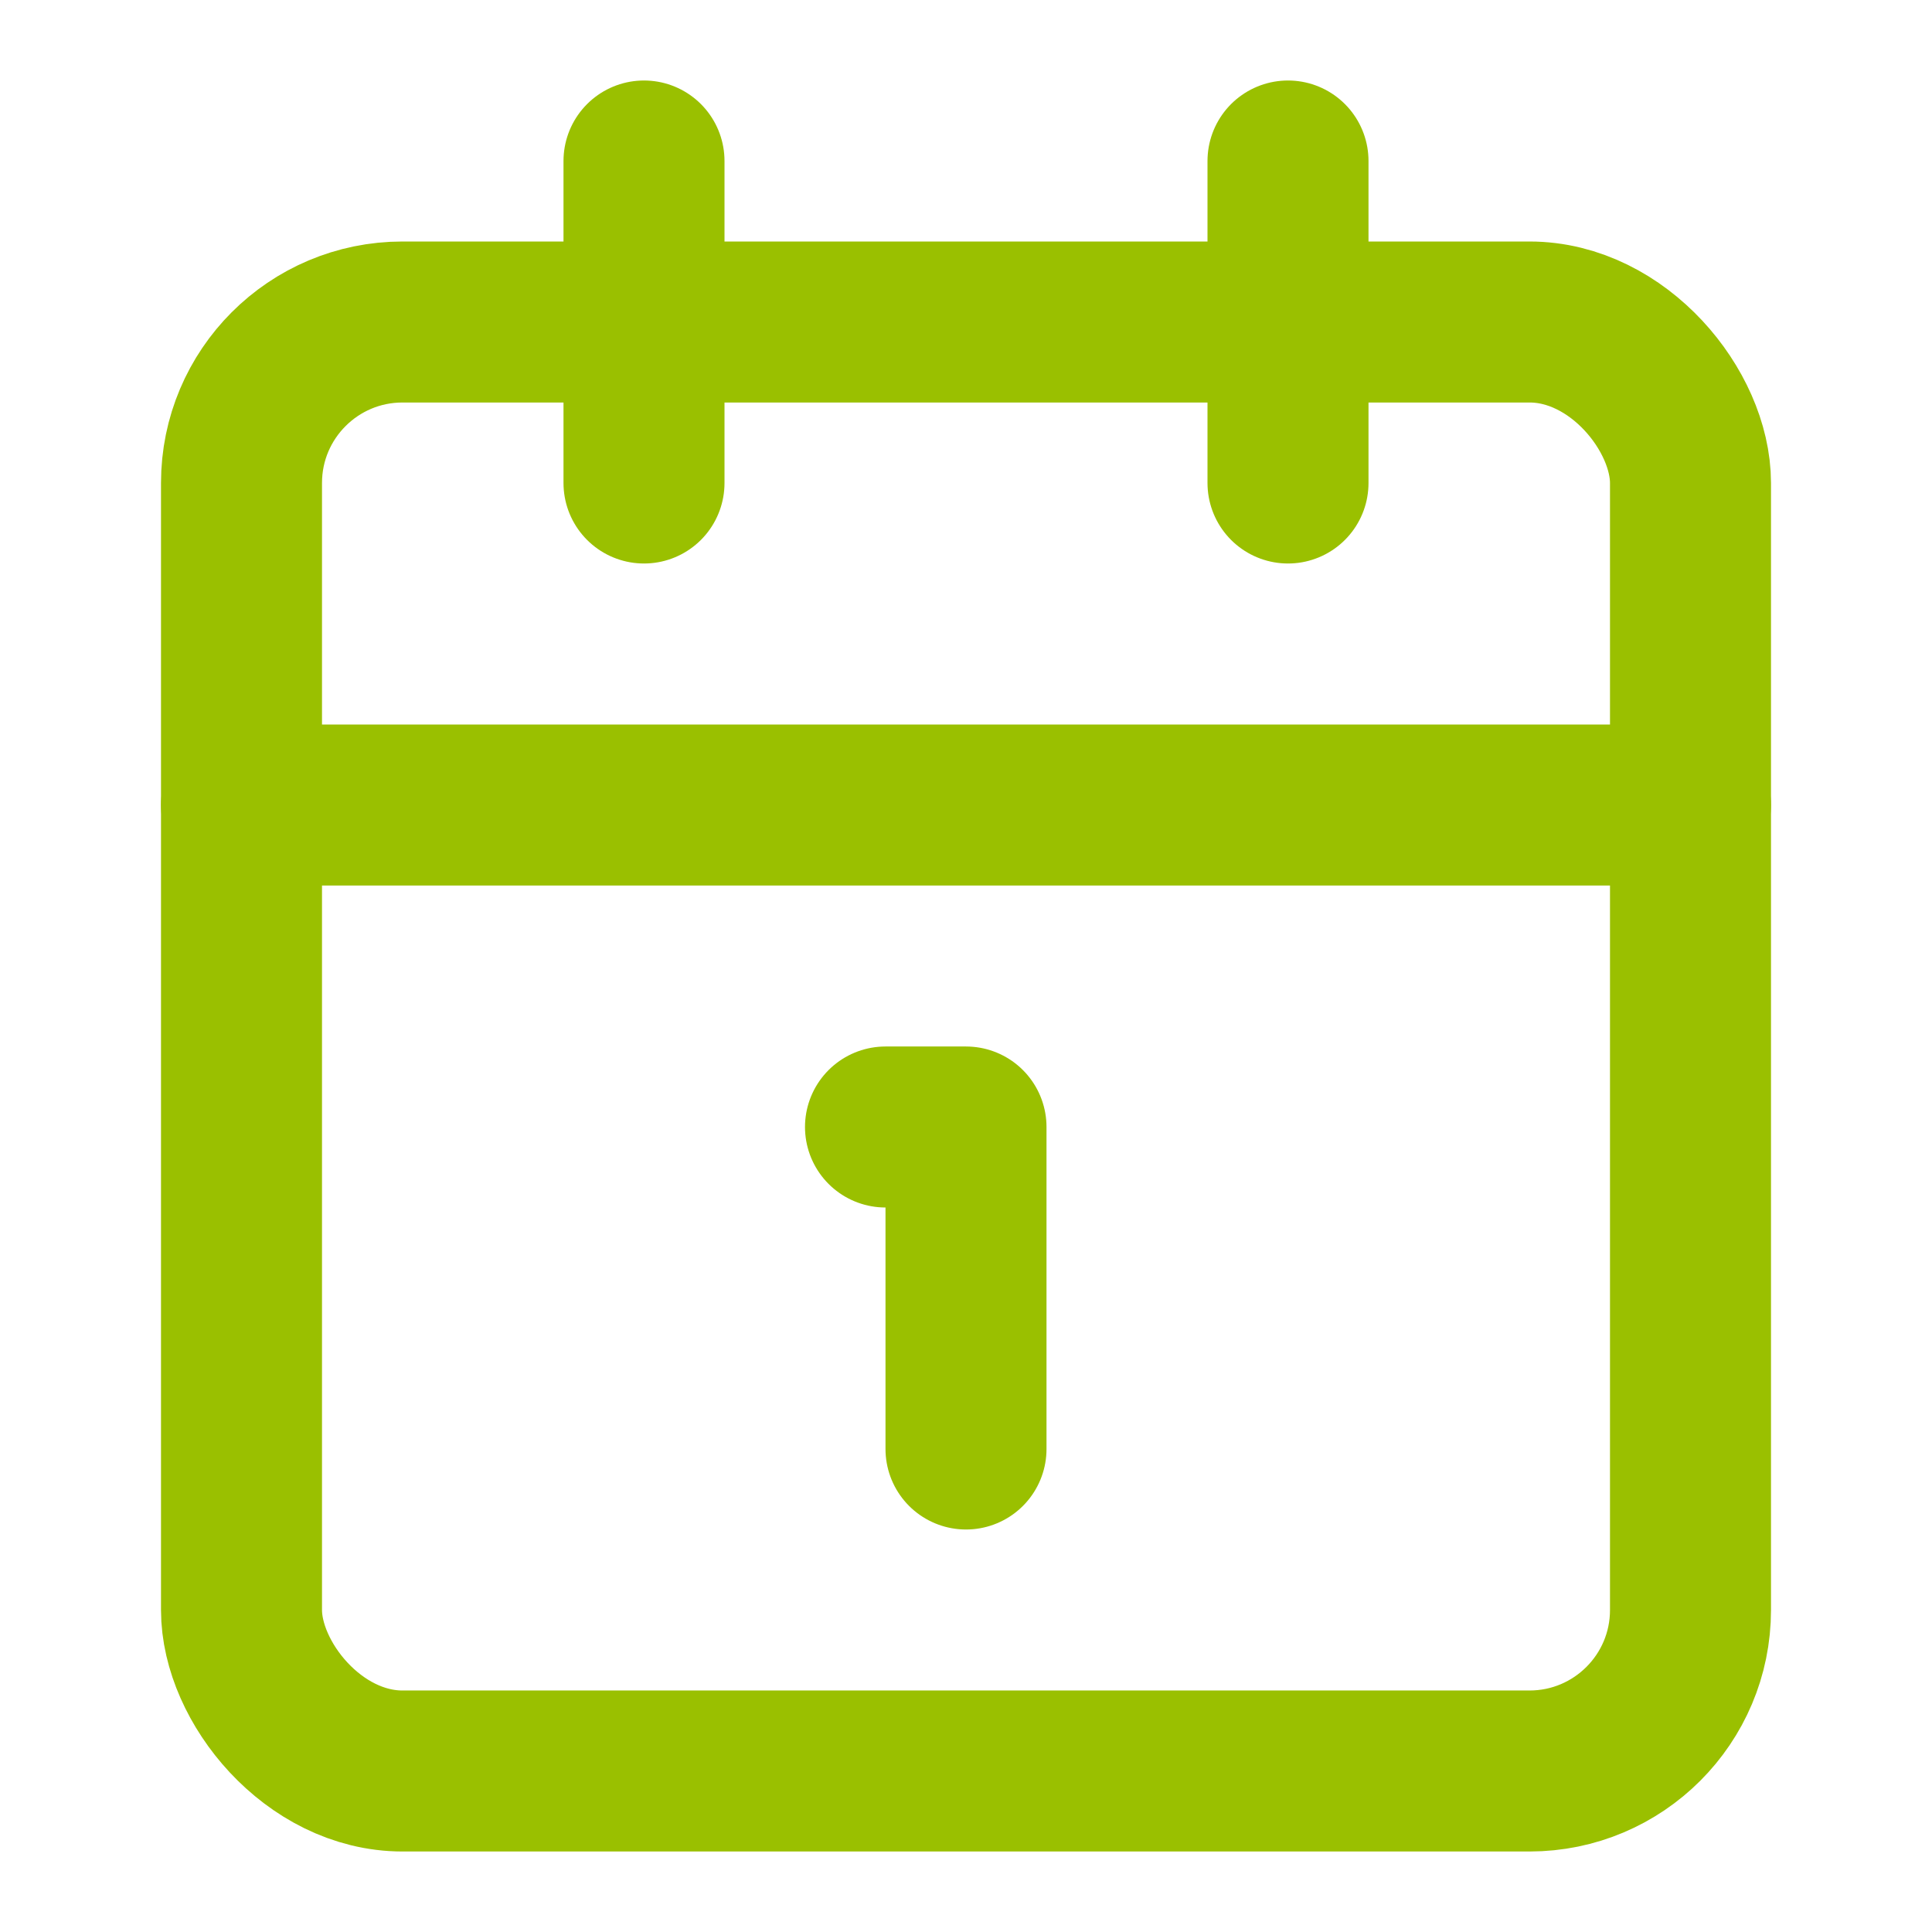
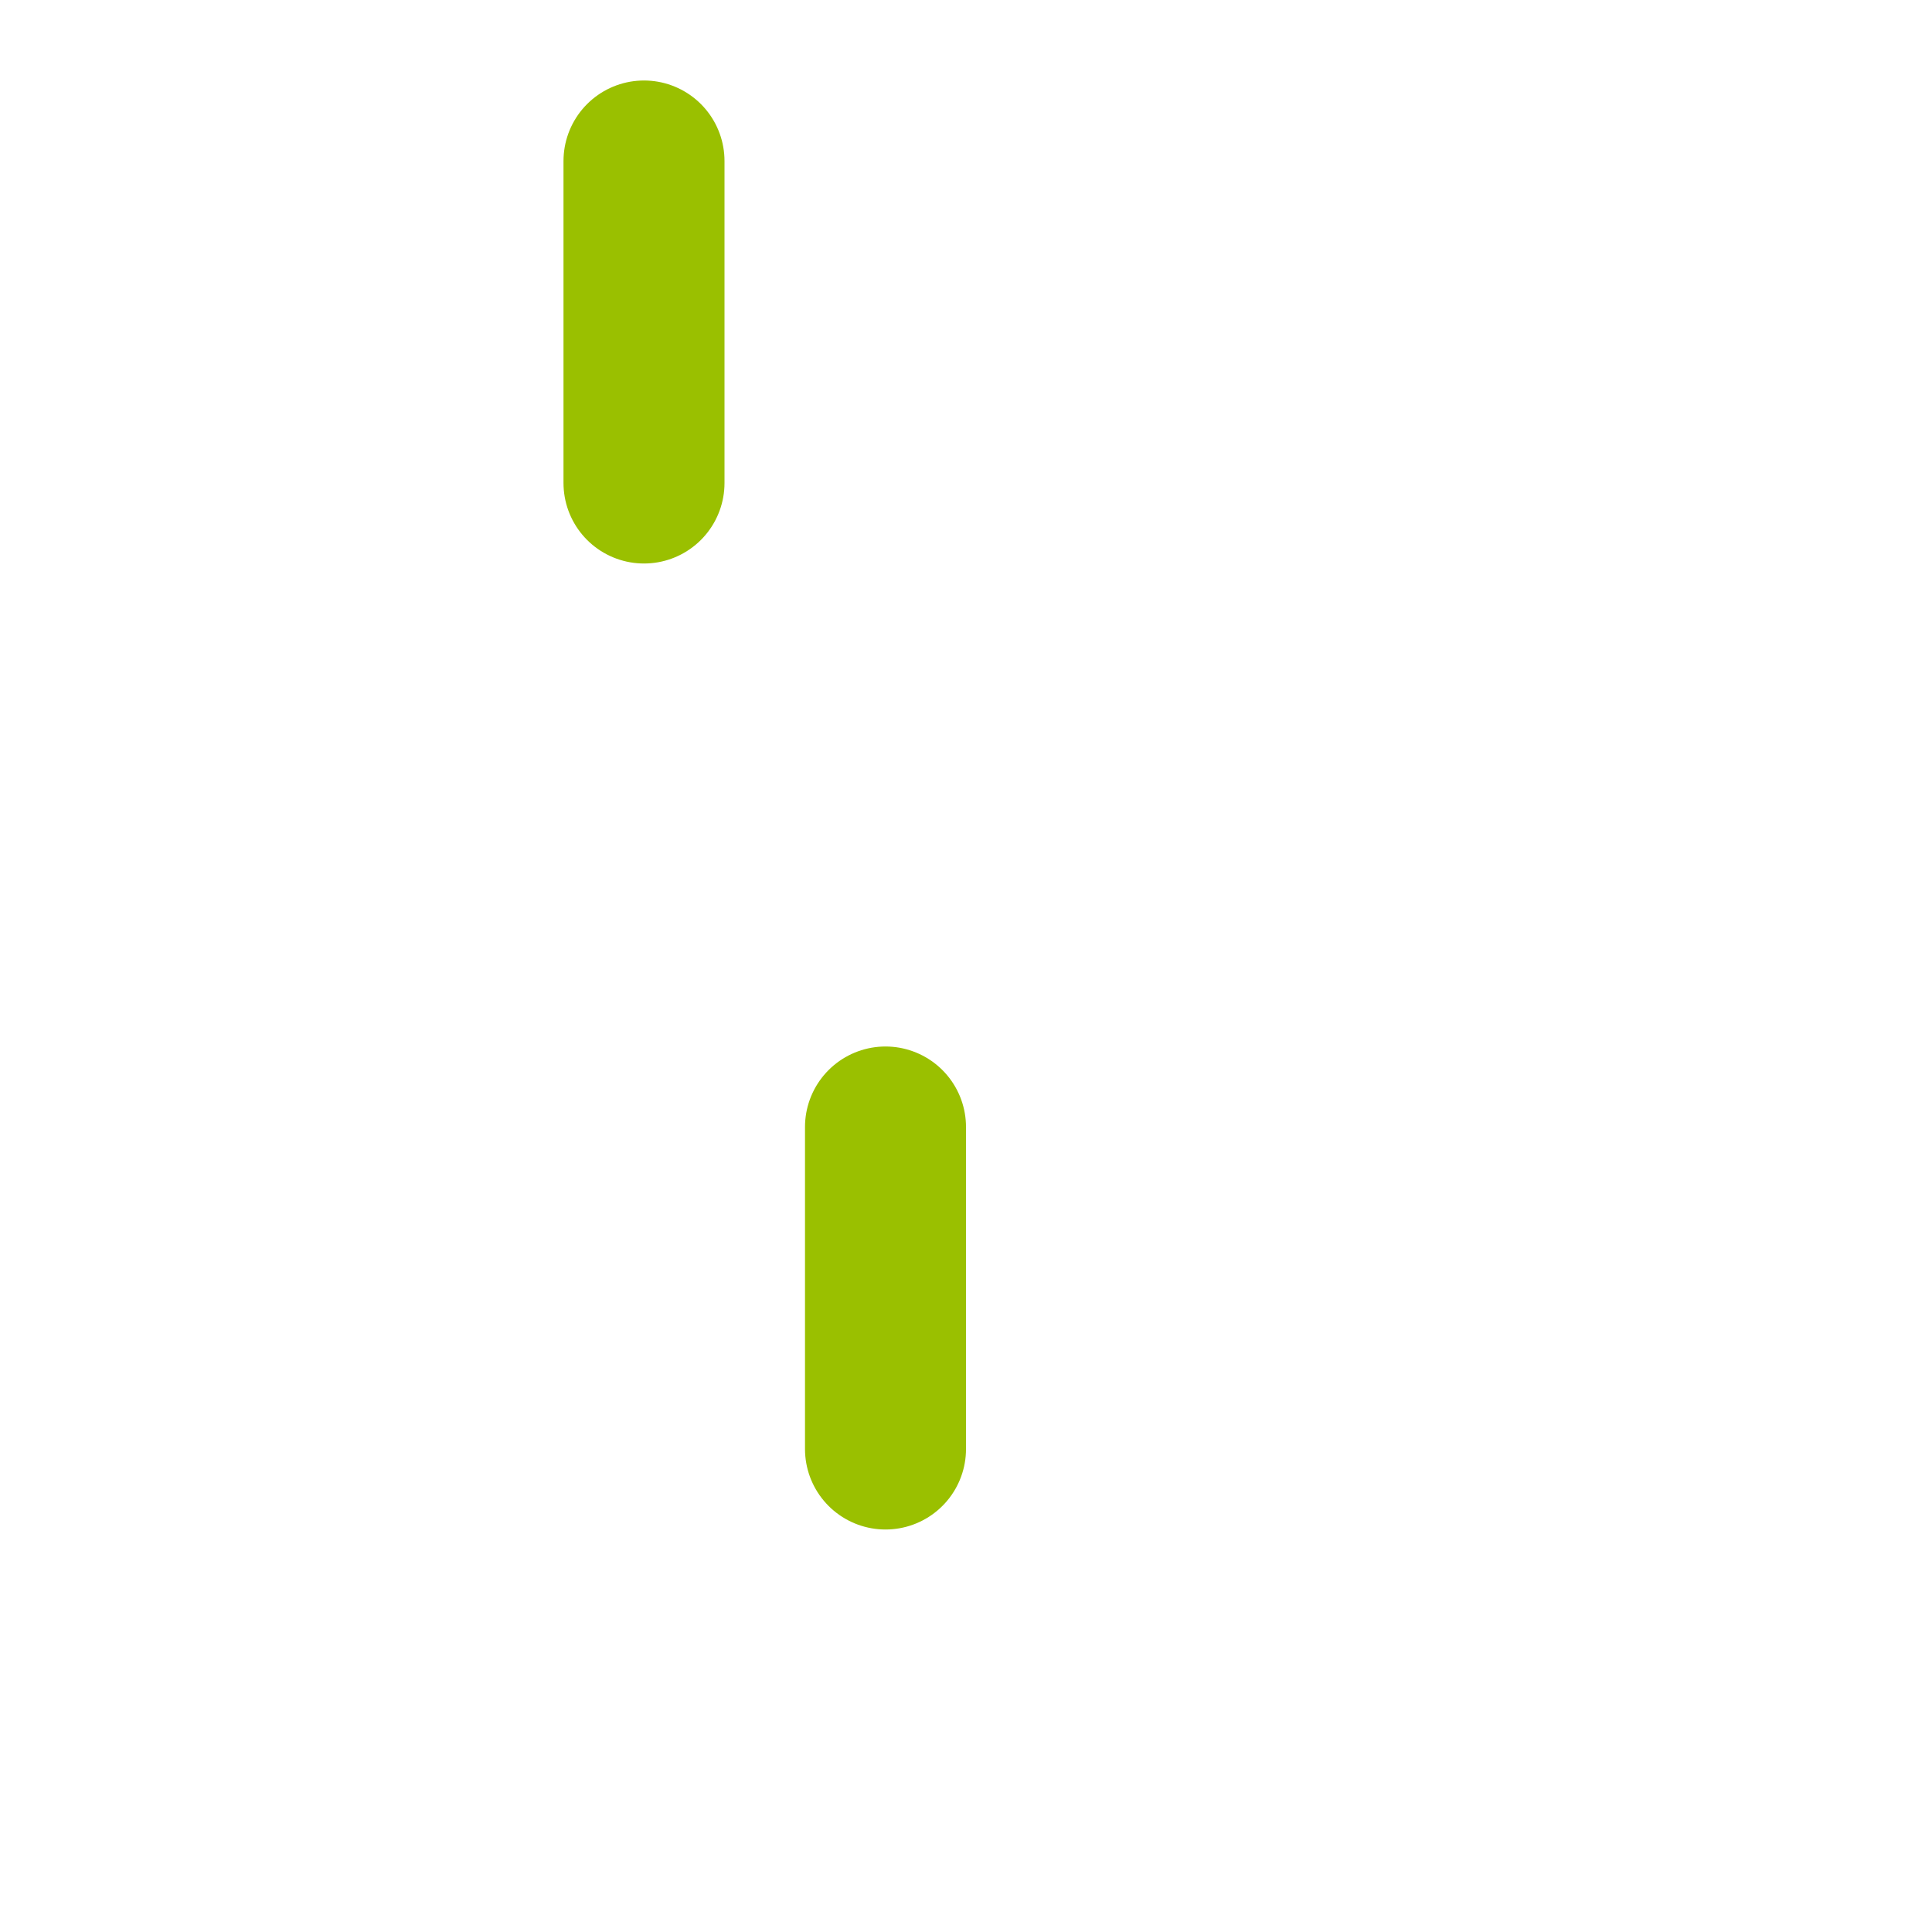
<svg xmlns="http://www.w3.org/2000/svg" width="24" height="24" viewBox="0 0 24 24" fill="none" stroke="#9ac000" stroke-width="2" stroke-linecap="round" stroke-linejoin="round" class="lucide lucide-calendar1-icon lucide-calendar-1">
-   <path d="M11 14h1v4" />
-   <path d="M16 2v4" />
-   <path d="M3 10h18" />
+   <path d="M11 14v4" />
  <path d="M8 2v4" />
-   <rect x="3" y="4" width="18" height="18" rx="2" />
</svg>